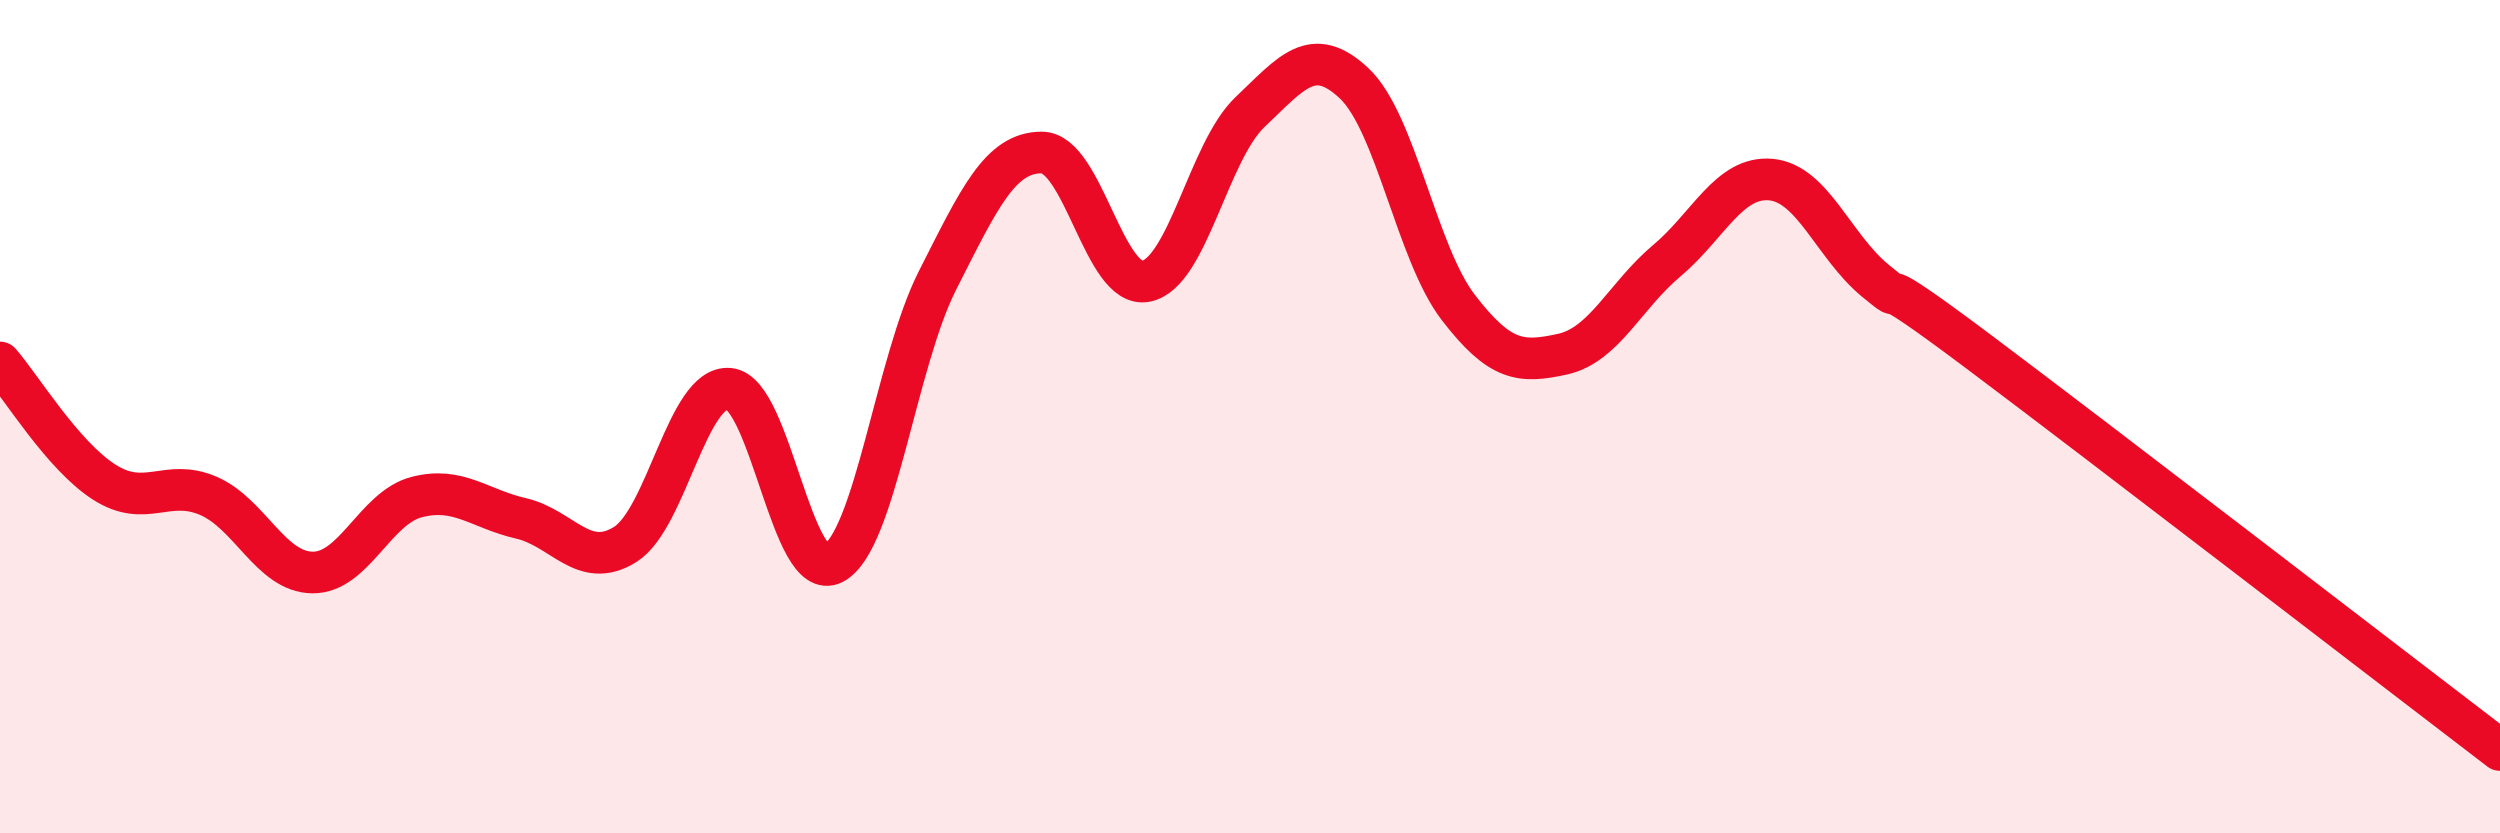
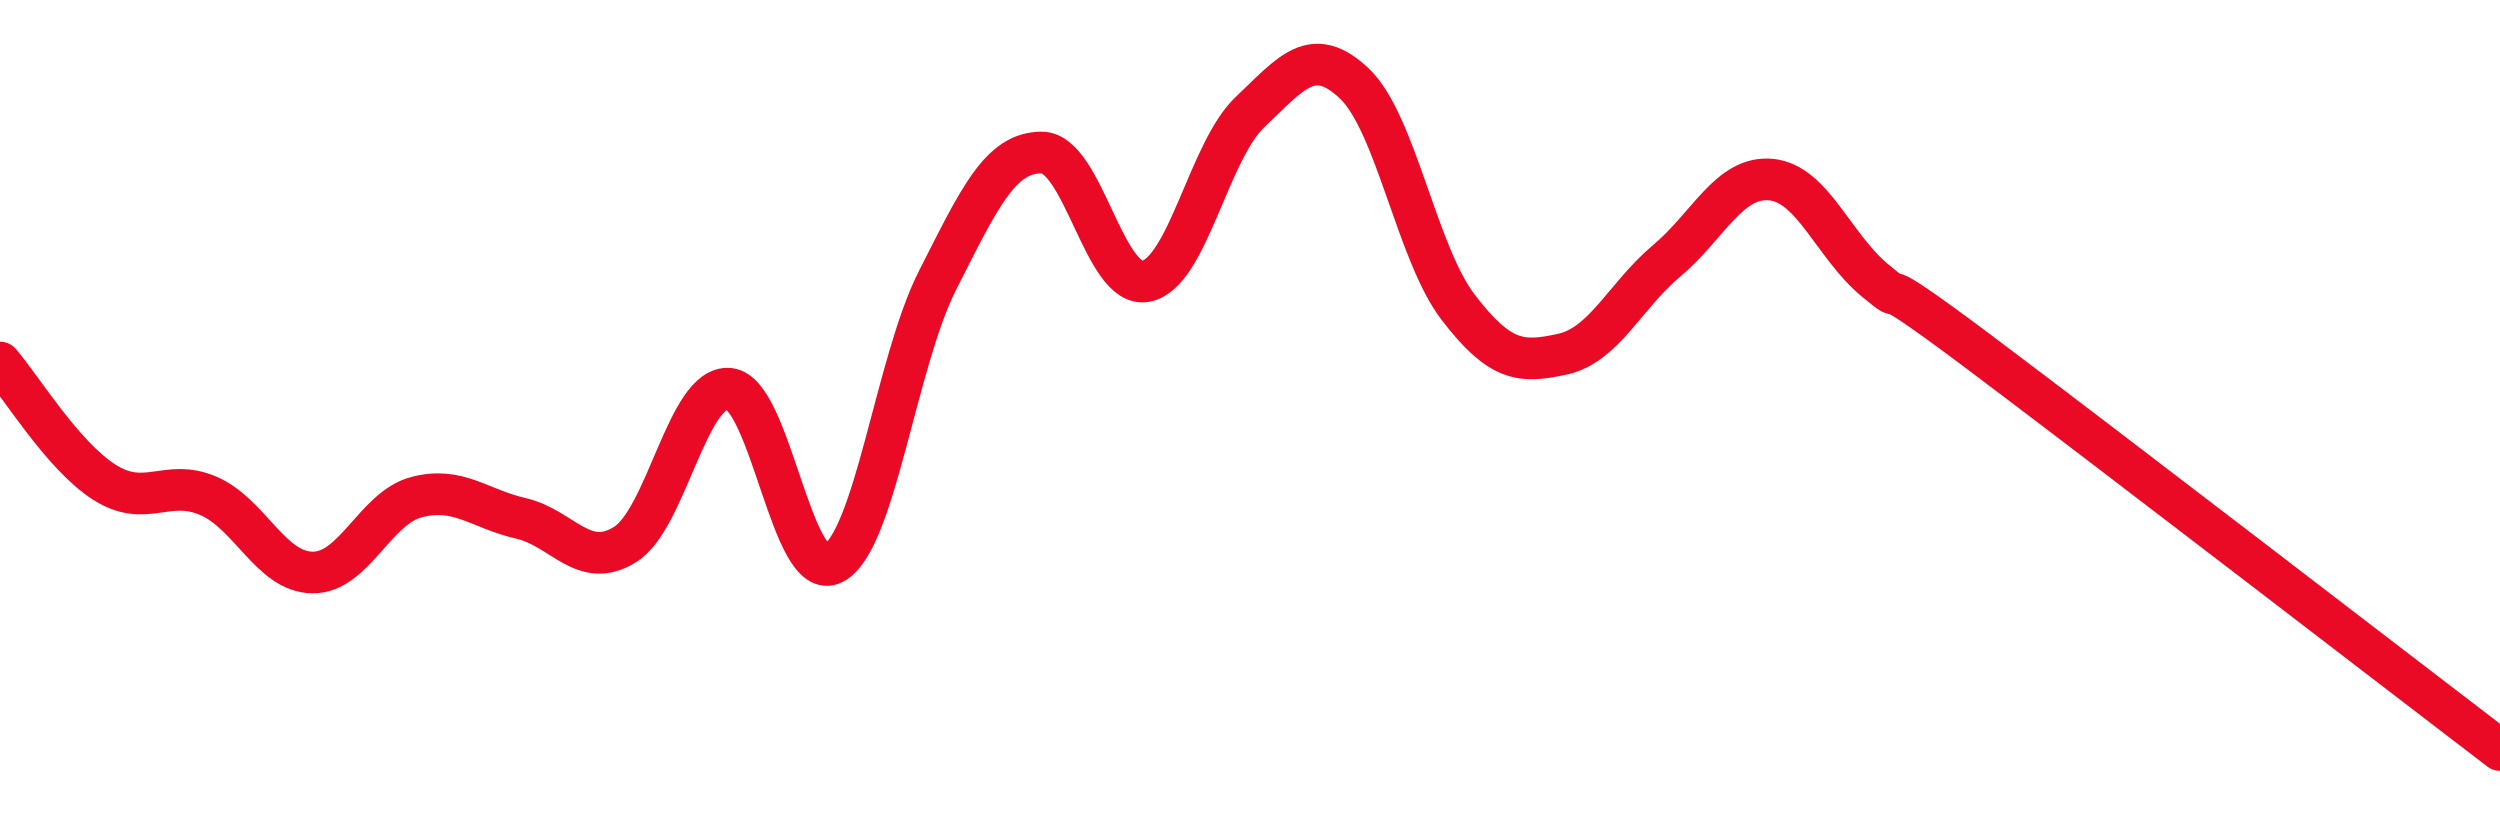
<svg xmlns="http://www.w3.org/2000/svg" width="60" height="20" viewBox="0 0 60 20">
-   <path d="M 0,8.7 C 0.5,9.27 1.5,10.93 2.5,11.57 C 3.5,12.21 4,11.47 5,11.9 C 6,12.33 6.5,13.73 7.5,13.74 C 8.5,13.75 9,12.19 10,11.93 C 11,11.67 11.5,12.21 12.5,12.44 C 13.5,12.67 14,13.69 15,13.07 C 16,12.45 16.5,9.24 17.5,9.33 C 18.5,9.42 19,14.04 20,13.52 C 21,13 21.5,8.7 22.5,6.73 C 23.5,4.76 24,3.66 25,3.66 C 26,3.66 26.5,6.94 27.5,6.75 C 28.5,6.56 29,3.64 30,2.69 C 31,1.74 31.5,1.06 32.5,2 C 33.5,2.94 34,6.08 35,7.38 C 36,8.68 36.5,8.72 37.5,8.5 C 38.5,8.28 39,7.1 40,6.26 C 41,5.42 41.5,4.22 42.5,4.31 C 43.5,4.4 44,5.9 45,6.73 C 46,7.56 44.5,6.2 47.5,8.45 C 50.5,10.7 57.5,16.09 60,18L60 20L0 20Z" fill="#EB0A25" opacity="0.1" stroke-linecap="round" stroke-linejoin="round" />
  <path d="M 0,8.7 C 0.5,9.27 1.5,10.93 2.5,11.57 C 3.5,12.21 4,11.47 5,11.9 C 6,12.33 6.5,13.73 7.5,13.74 C 8.5,13.75 9,12.19 10,11.93 C 11,11.67 11.5,12.21 12.5,12.44 C 13.5,12.67 14,13.69 15,13.07 C 16,12.45 16.5,9.24 17.5,9.33 C 18.5,9.42 19,14.04 20,13.52 C 21,13 21.5,8.7 22.5,6.73 C 23.5,4.76 24,3.66 25,3.66 C 26,3.66 26.5,6.94 27.5,6.75 C 28.5,6.56 29,3.64 30,2.69 C 31,1.74 31.5,1.06 32.5,2 C 33.5,2.94 34,6.08 35,7.38 C 36,8.68 36.5,8.72 37.5,8.5 C 38.5,8.28 39,7.1 40,6.26 C 41,5.42 41.5,4.22 42.5,4.31 C 43.5,4.4 44,5.9 45,6.73 C 46,7.56 44.5,6.2 47.5,8.45 C 50.5,10.7 57.5,16.09 60,18" stroke="#EB0A25" stroke-width="1" fill="none" stroke-linecap="round" stroke-linejoin="round" />
</svg>